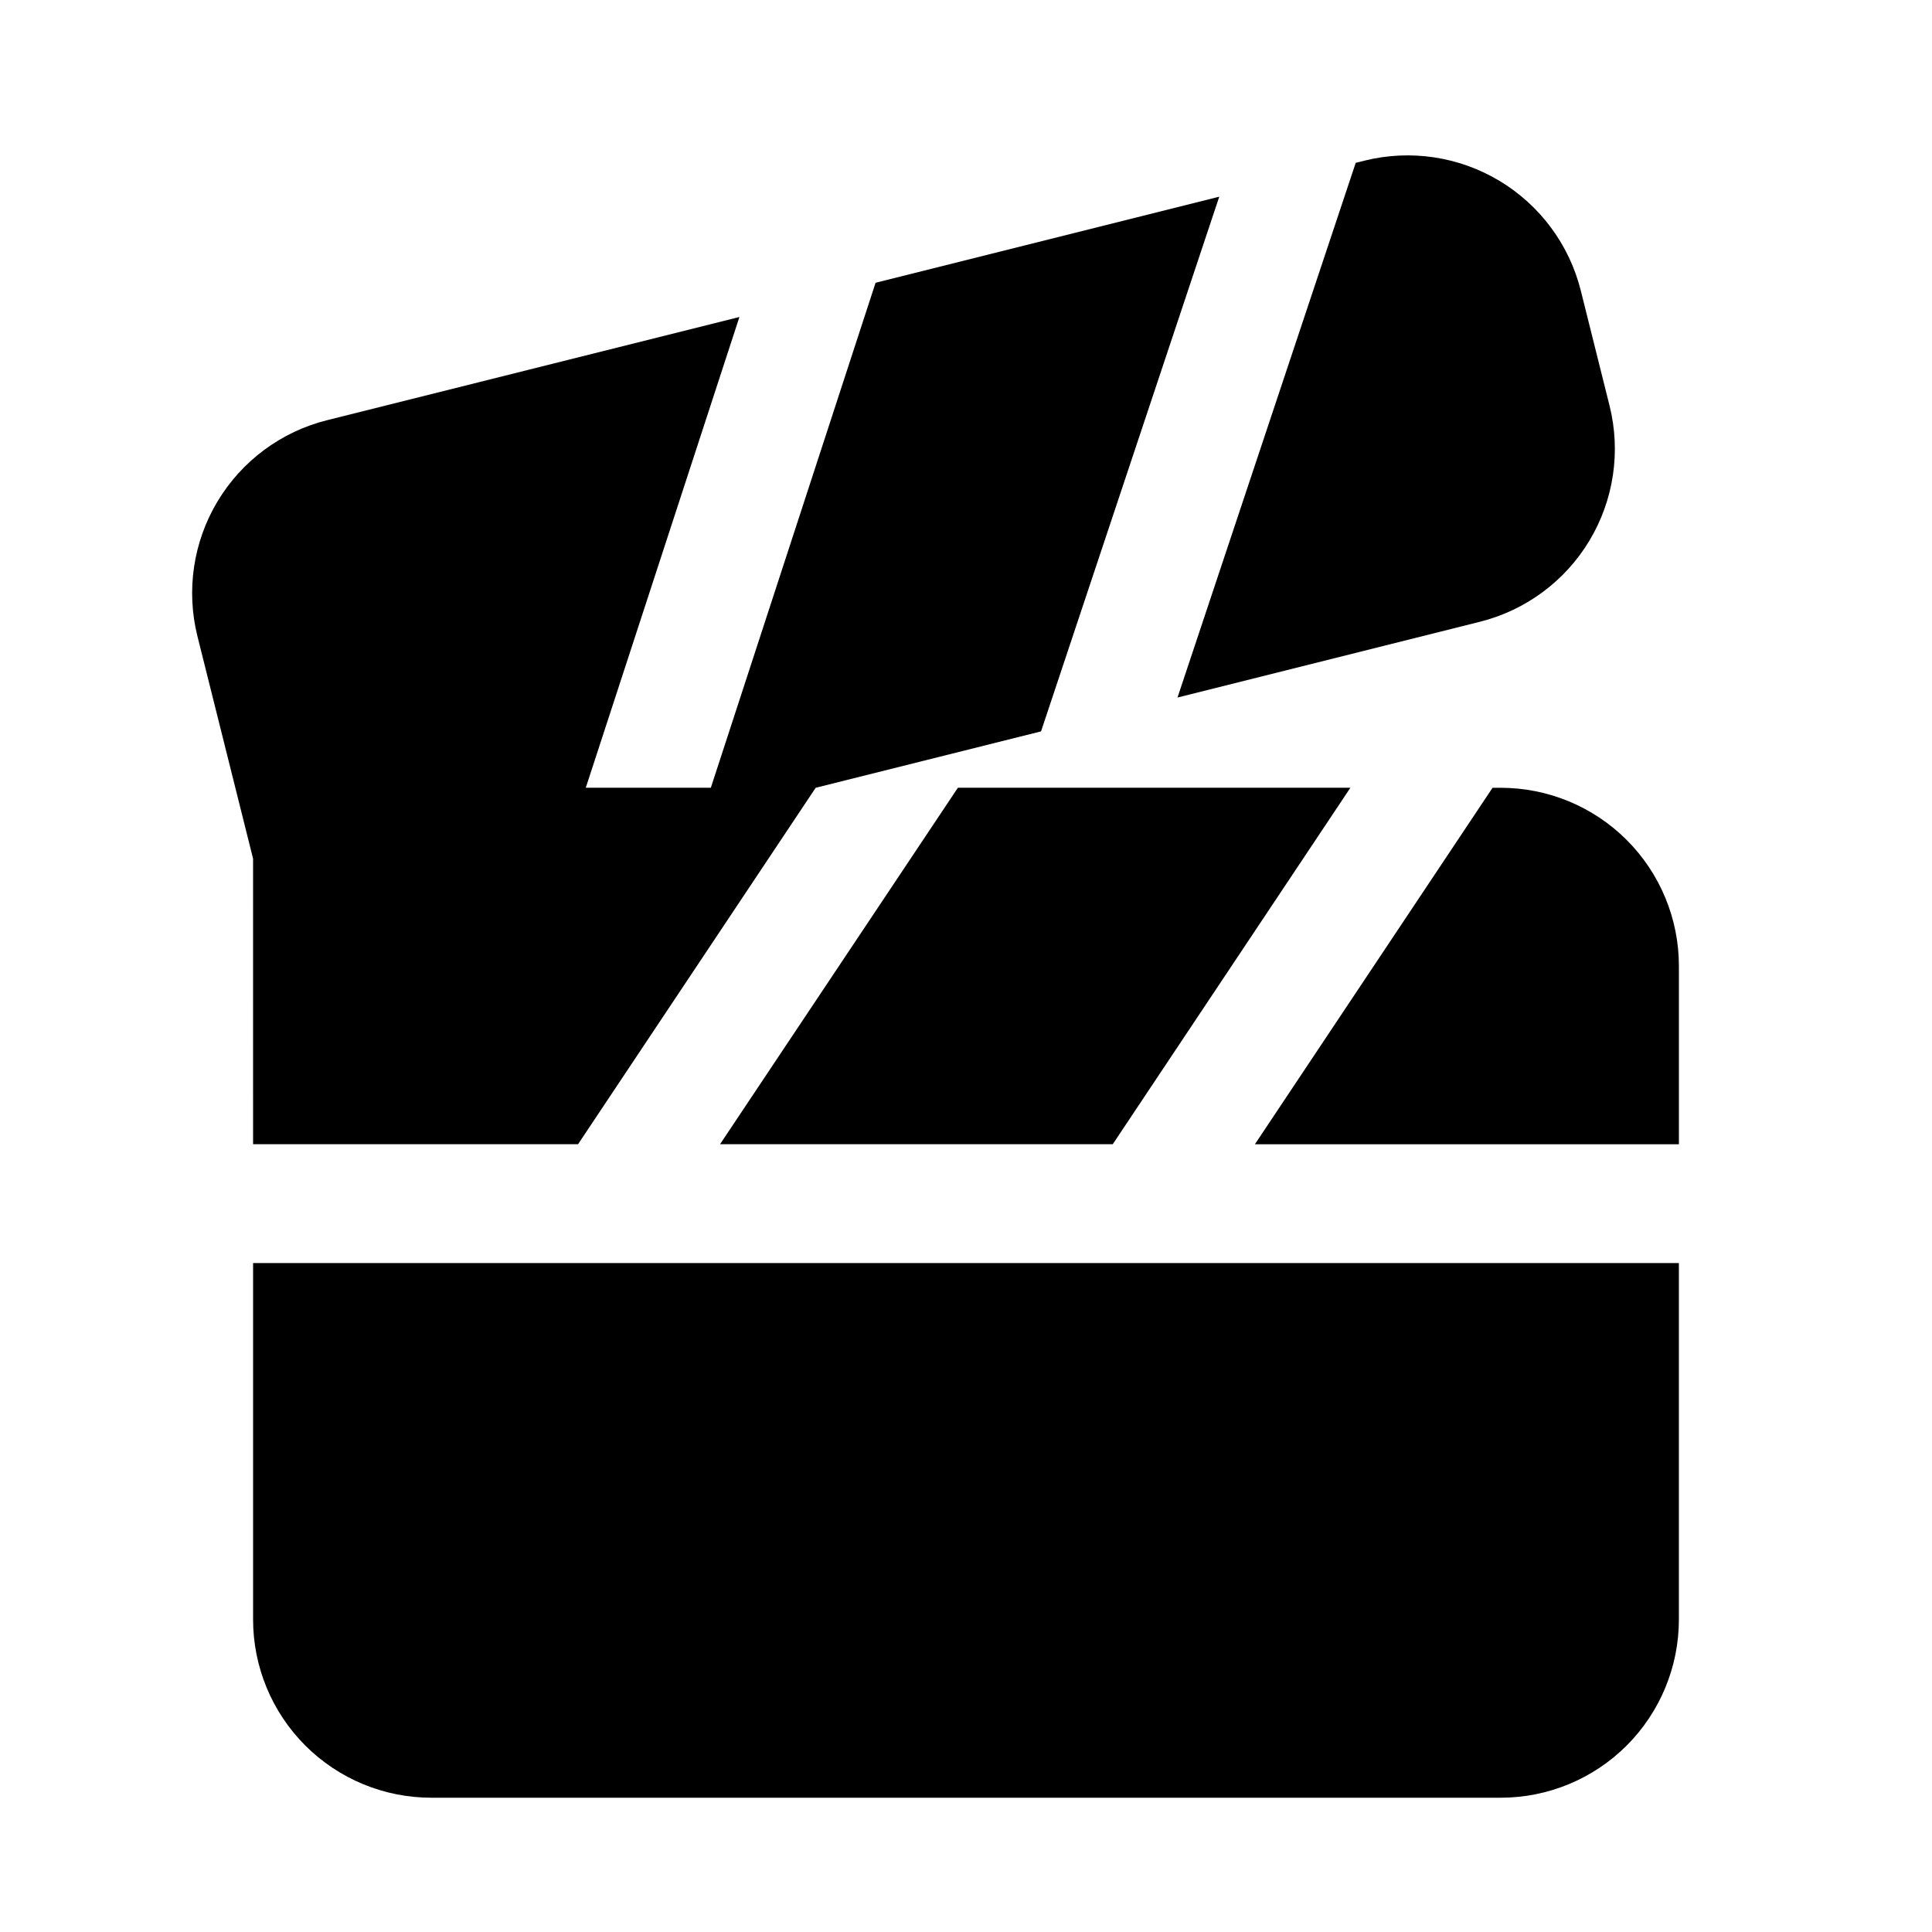
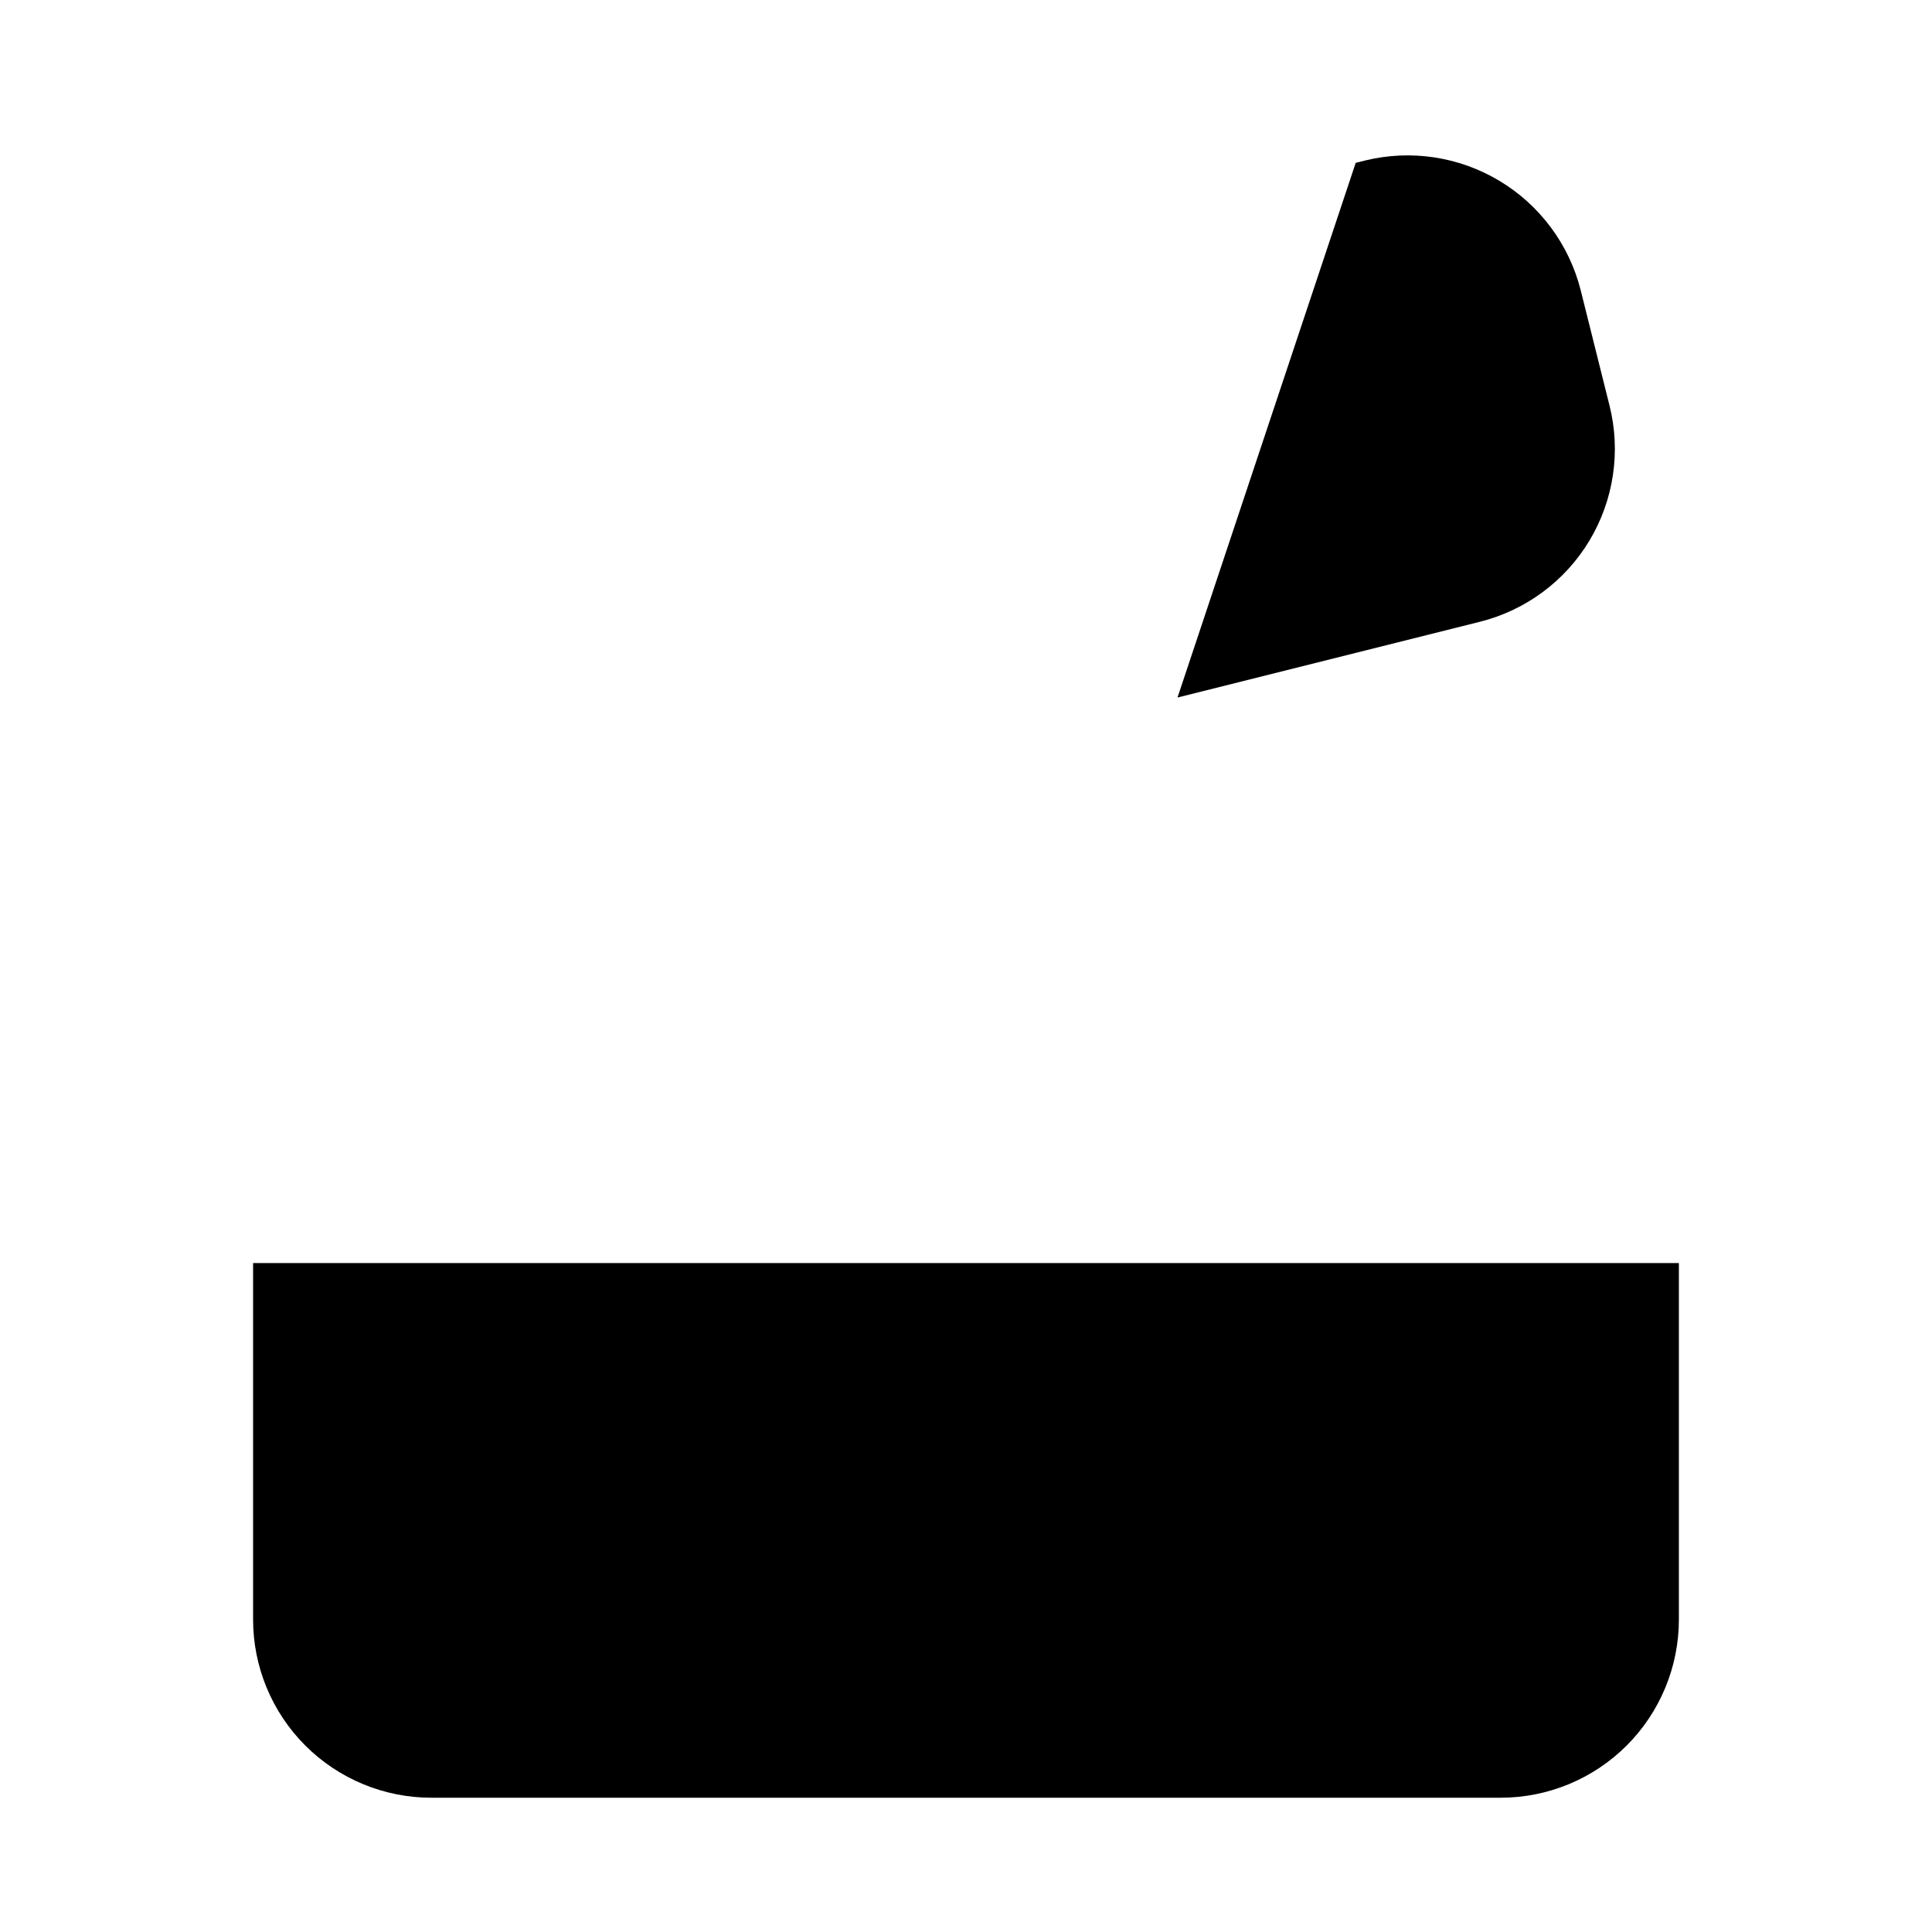
<svg xmlns="http://www.w3.org/2000/svg" fill="#000000" width="800px" height="800px" version="1.1" viewBox="144 144 512 512">
  <g>
-     <path d="m334.82 447.23h104.07l62.977-94.465h-104.02z" />
-     <path d="m541.7 352.77h-2.156l-62.977 94.465h112.36v-47.23c0-12.527-4.977-24.543-13.832-33.398-8.859-8.859-20.871-13.836-33.398-13.836z" />
    <path d="m417.95 478.72h-206.88v94.465c0 12.527 4.977 24.539 13.832 33.398 8.859 8.855 20.871 13.832 33.398 13.832h283.39c12.527 0 24.539-4.977 33.398-13.832 8.855-8.859 13.832-20.871 13.832-33.398v-94.465z" />
-     <path d="m211.07 447.23h86.121l62.977-94.465 59.719-14.941 47.23-141.7-91.082 22.812-43.656 133.82h-33.141l40.715-124.75-109.27 27.348c-12.152 3.039-22.594 10.781-29.039 21.523-6.441 10.742-8.352 23.602-5.316 35.754l14.738 58.914z" />
-     <path d="m536.17 308.78c12.156-3.039 22.609-10.781 29.055-21.527 6.445-10.742 8.359-23.609 5.316-35.766l-7.637-30.559c-3.062-12.141-10.812-22.57-21.551-29.012-10.738-6.438-23.59-8.359-35.742-5.344l-2.332 0.582-47.23 141.7z" />
+     <path d="m536.17 308.78c12.156-3.039 22.609-10.781 29.055-21.527 6.445-10.742 8.359-23.609 5.316-35.766l-7.637-30.559c-3.062-12.141-10.812-22.57-21.551-29.012-10.738-6.438-23.59-8.359-35.742-5.344l-2.332 0.582-47.23 141.7" />
  </g>
</svg>